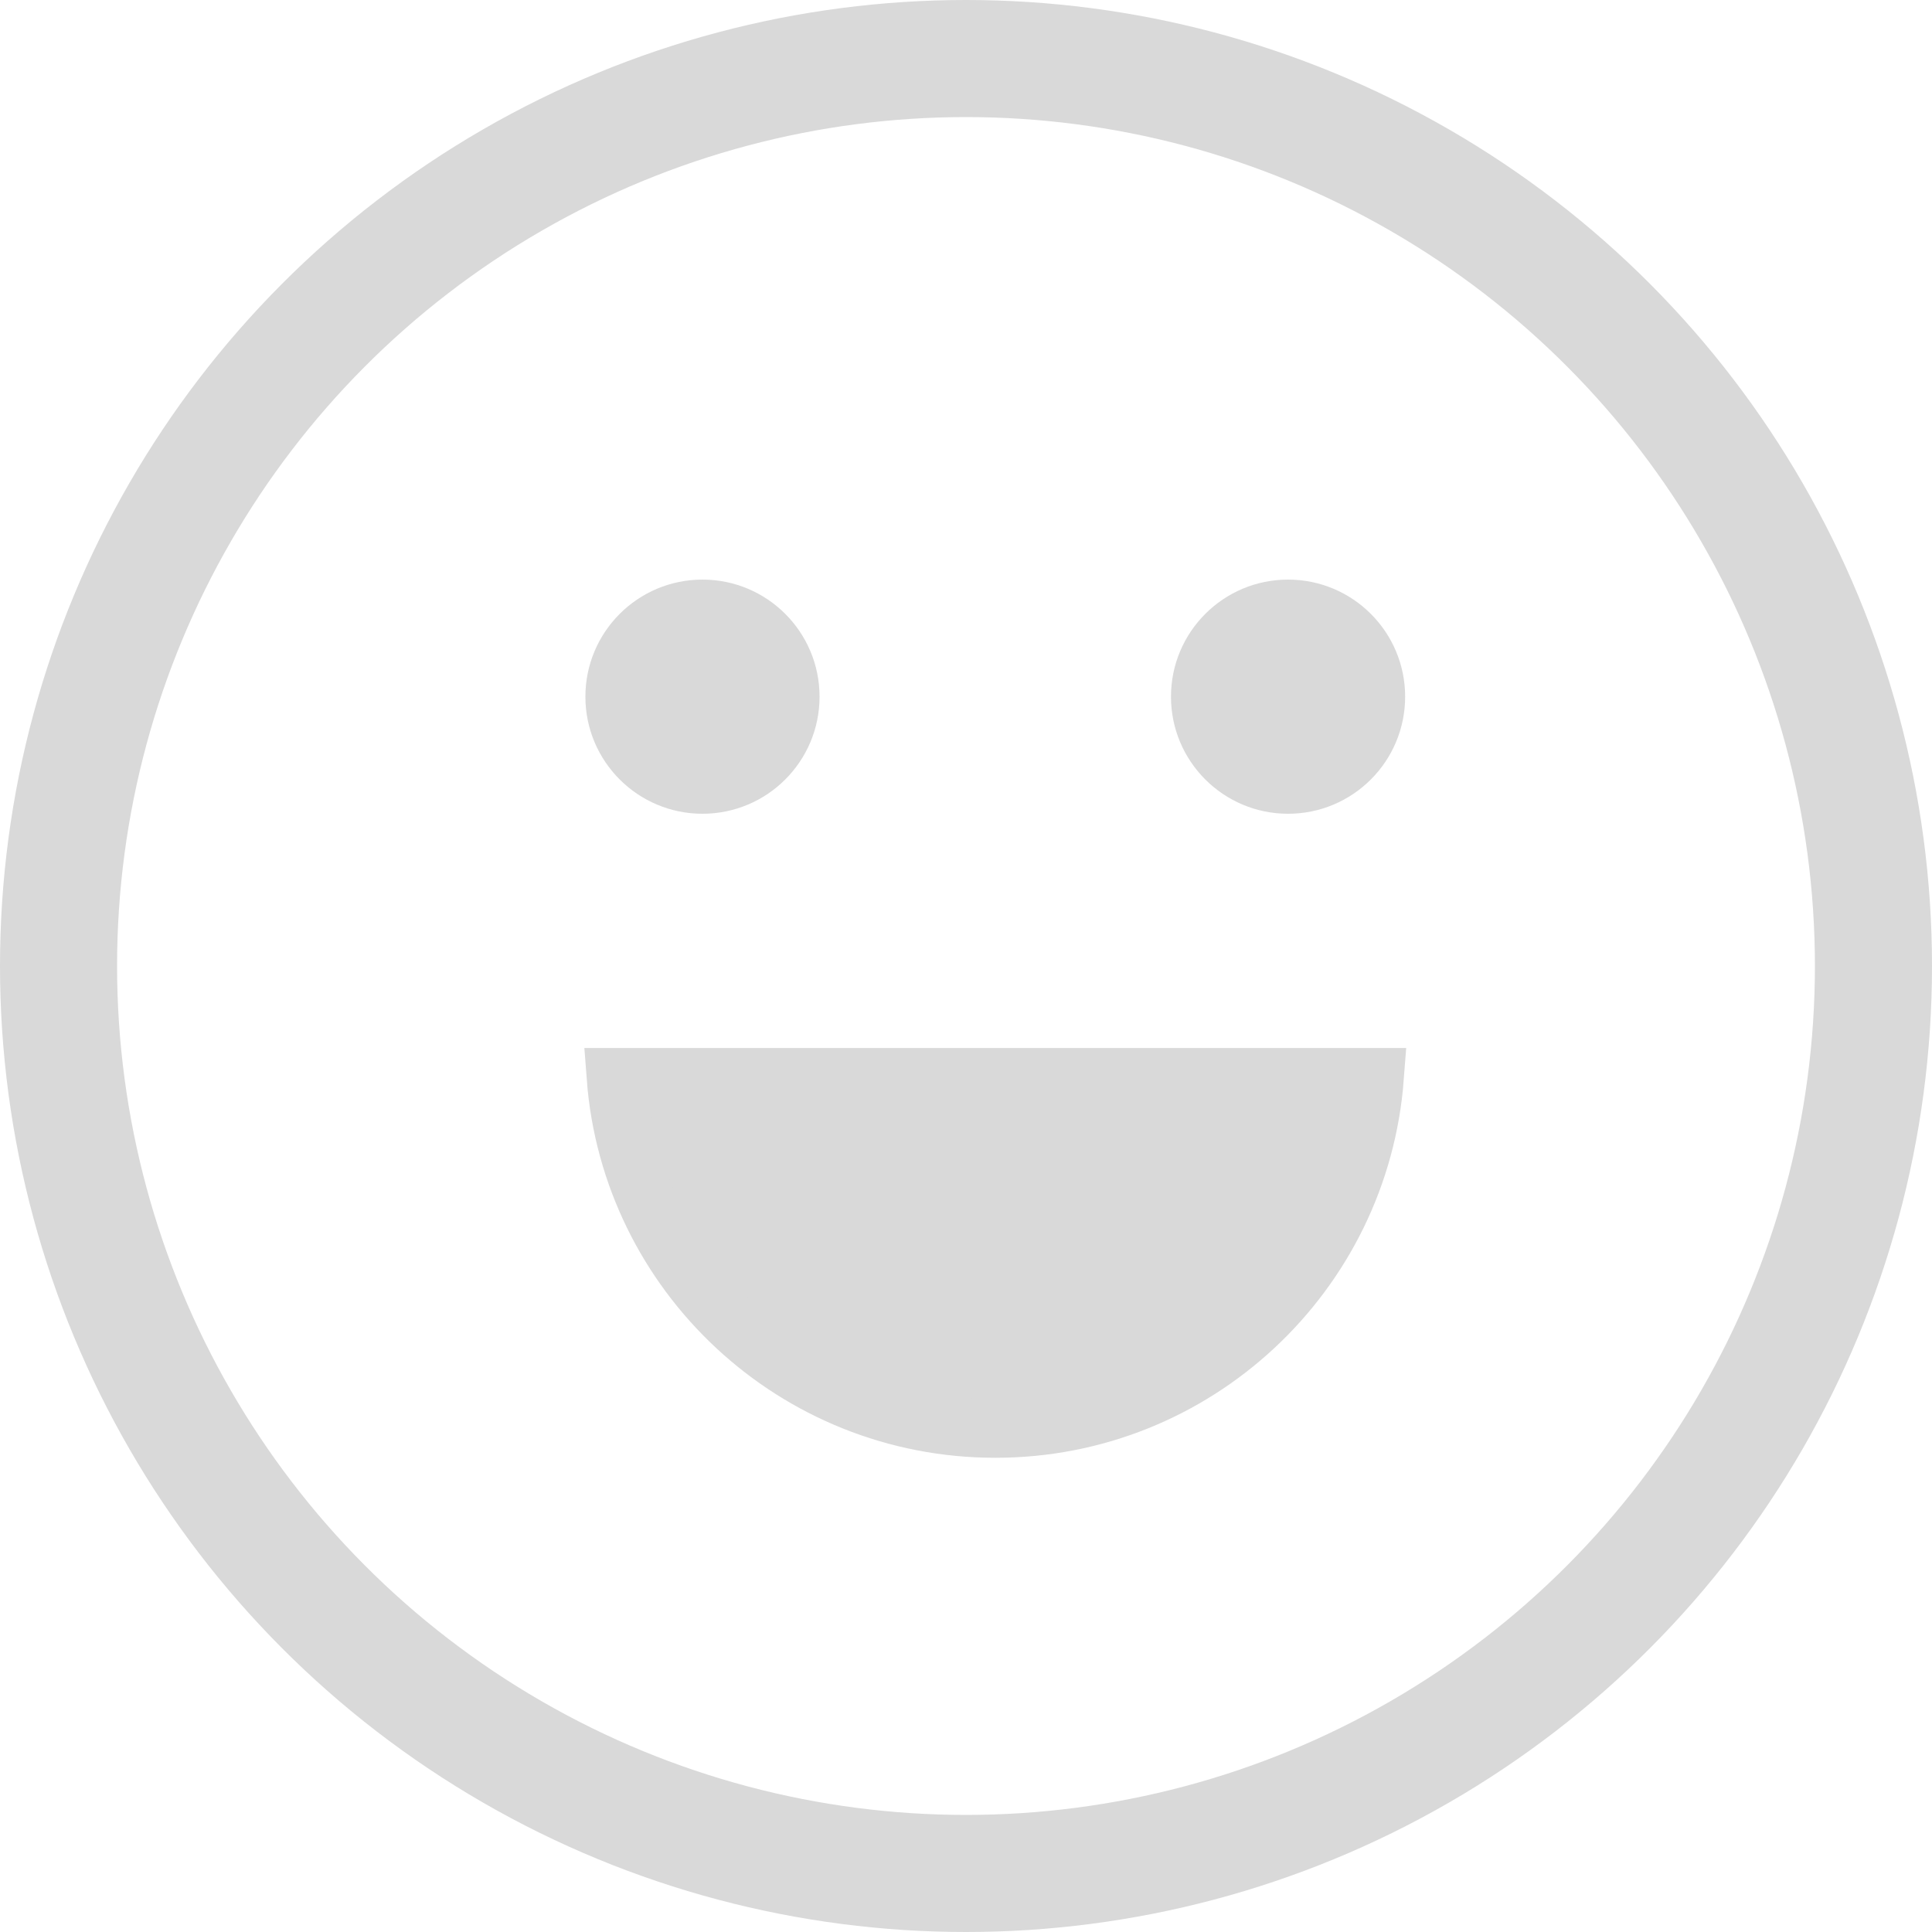
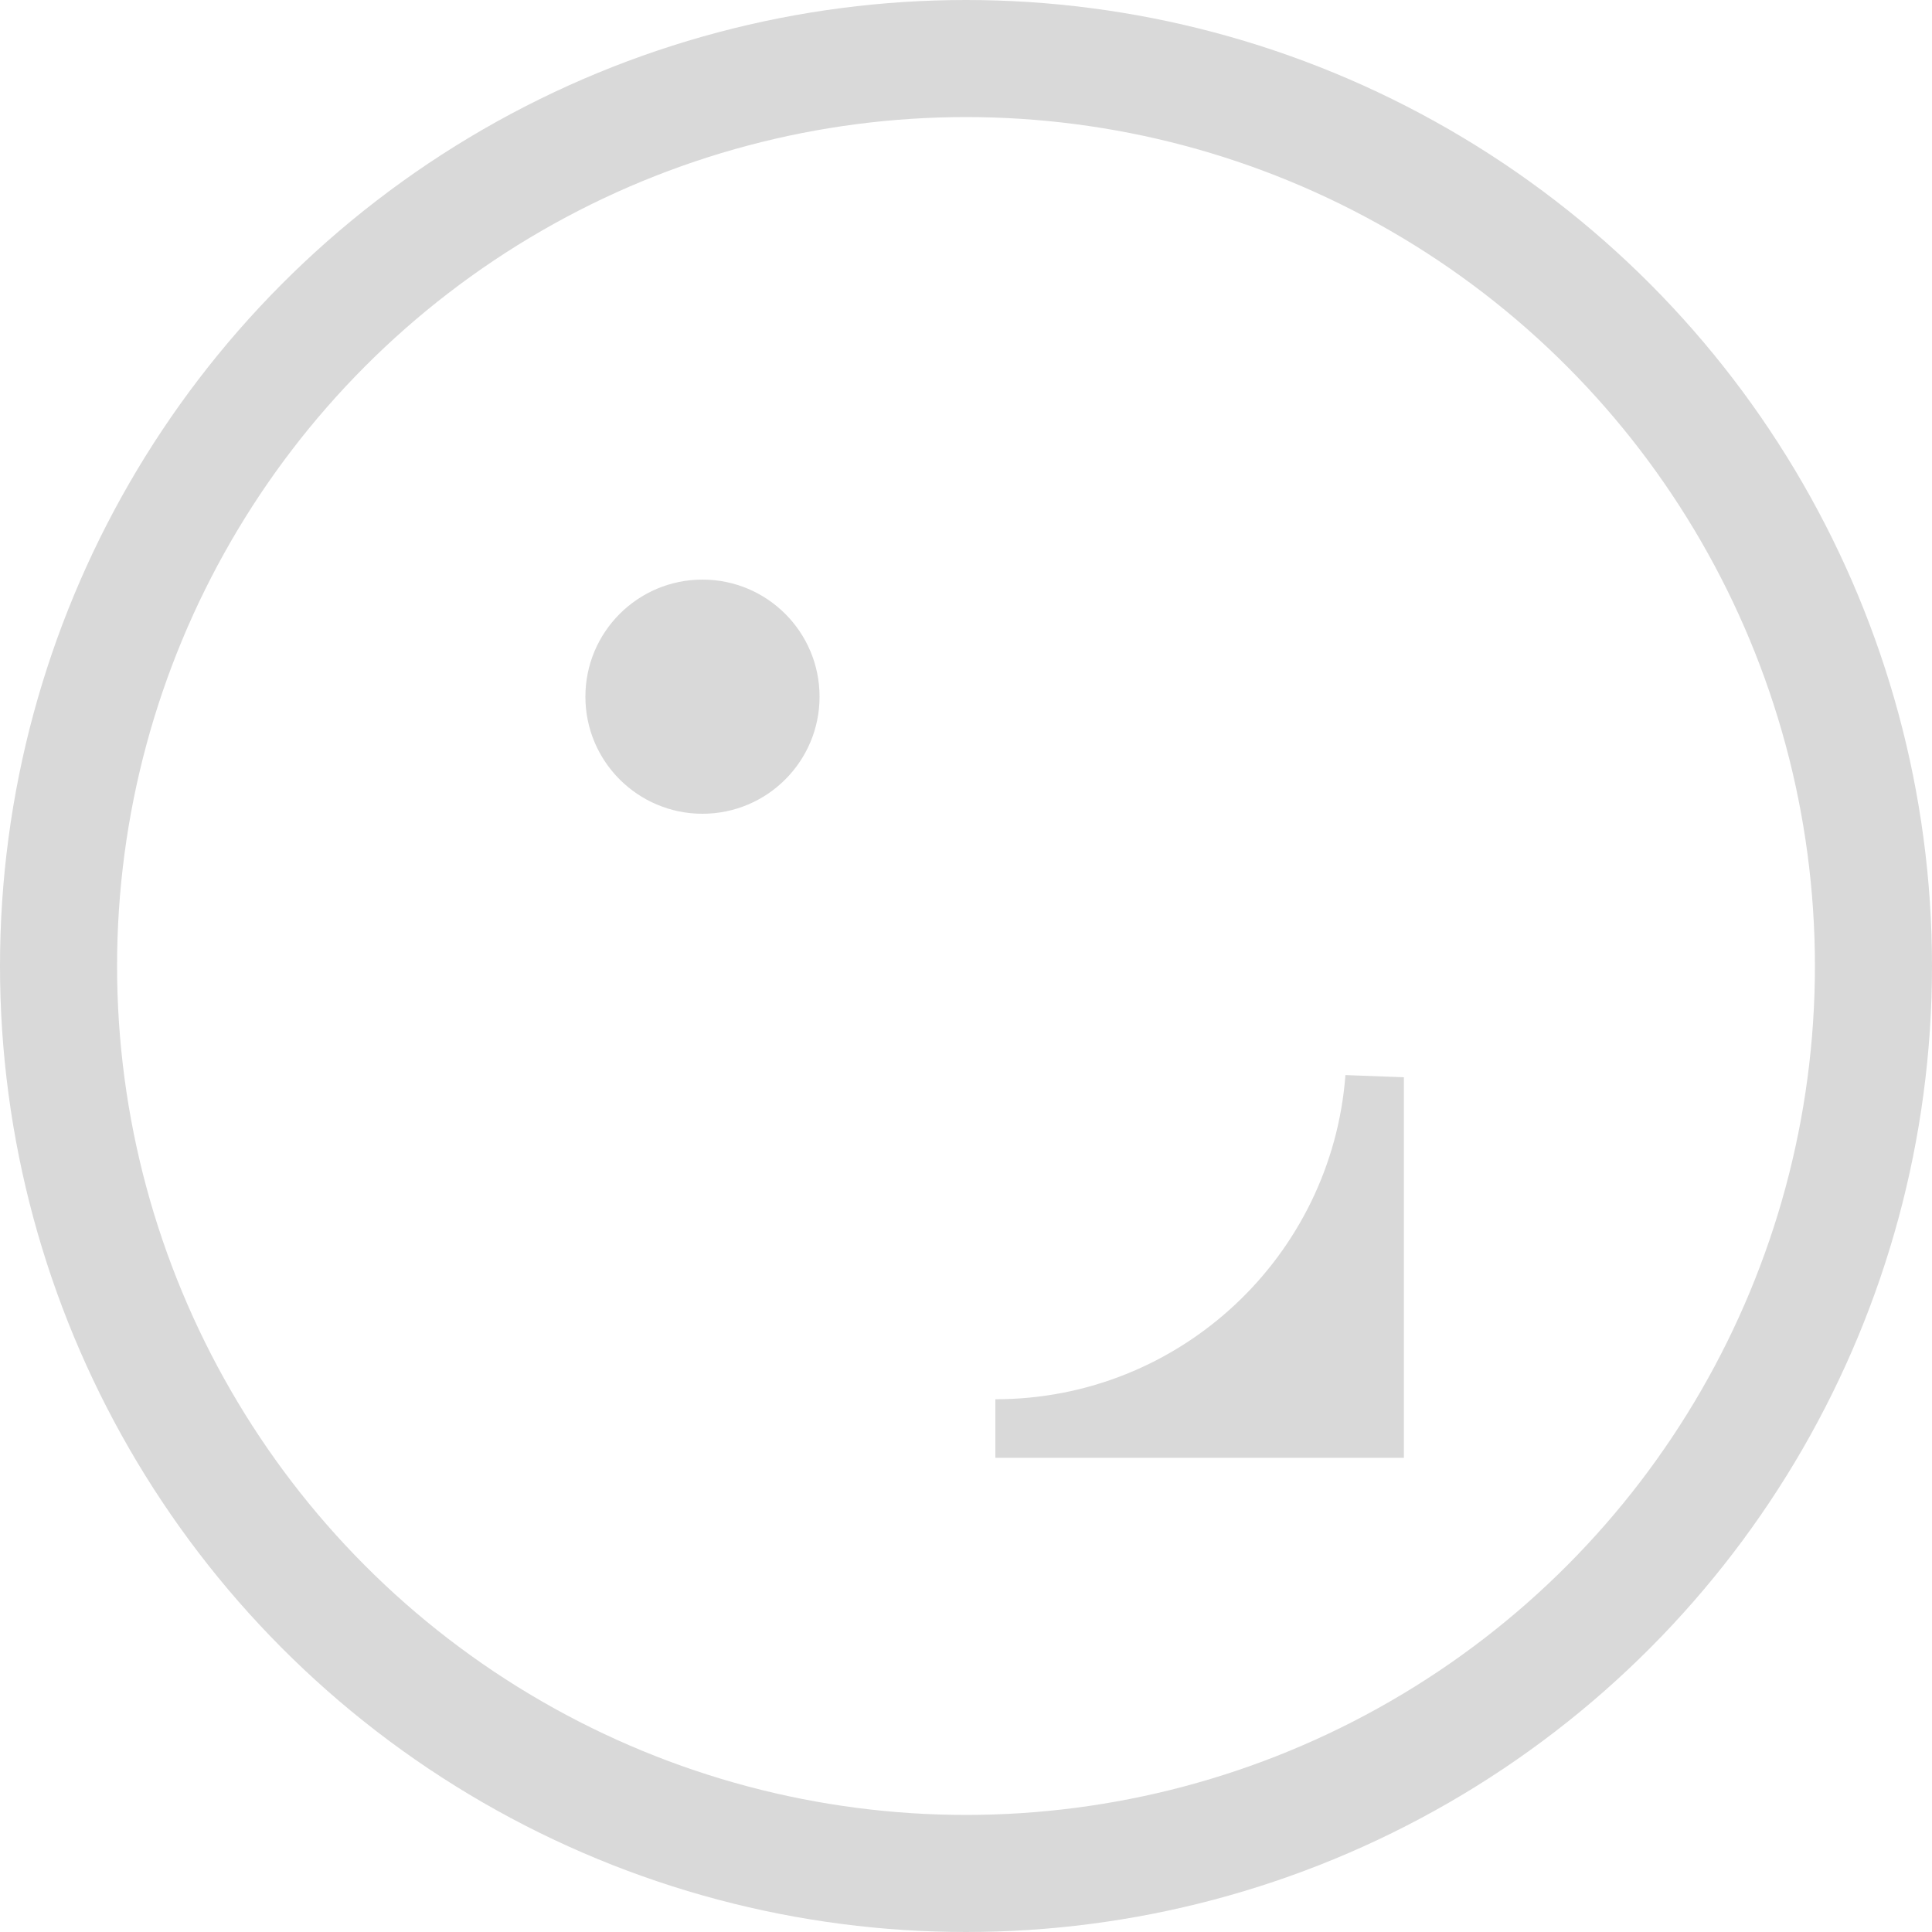
<svg xmlns="http://www.w3.org/2000/svg" width="10" height="10" viewBox="0 0 10 10" fill="none">
  <circle cx="5" cy="5" r="4.697" stroke="#D9D9D9" stroke-width="0.606" />
  <circle cx="3.636" cy="3.606" r="0.606" fill="#D9D9D9" />
-   <circle cx="6.667" cy="3.606" r="0.606" fill="#D9D9D9" />
-   <path d="M7.115 5.576C7.038 6.593 6.188 7.394 5.152 7.394C4.115 7.394 3.265 6.593 3.188 5.576H7.115Z" fill="#D9D9D9" stroke="#D9D9D9" stroke-width="0.303" />
+   <path d="M7.115 5.576C7.038 6.593 6.188 7.394 5.152 7.394H7.115Z" fill="#D9D9D9" stroke="#D9D9D9" stroke-width="0.303" />
</svg>